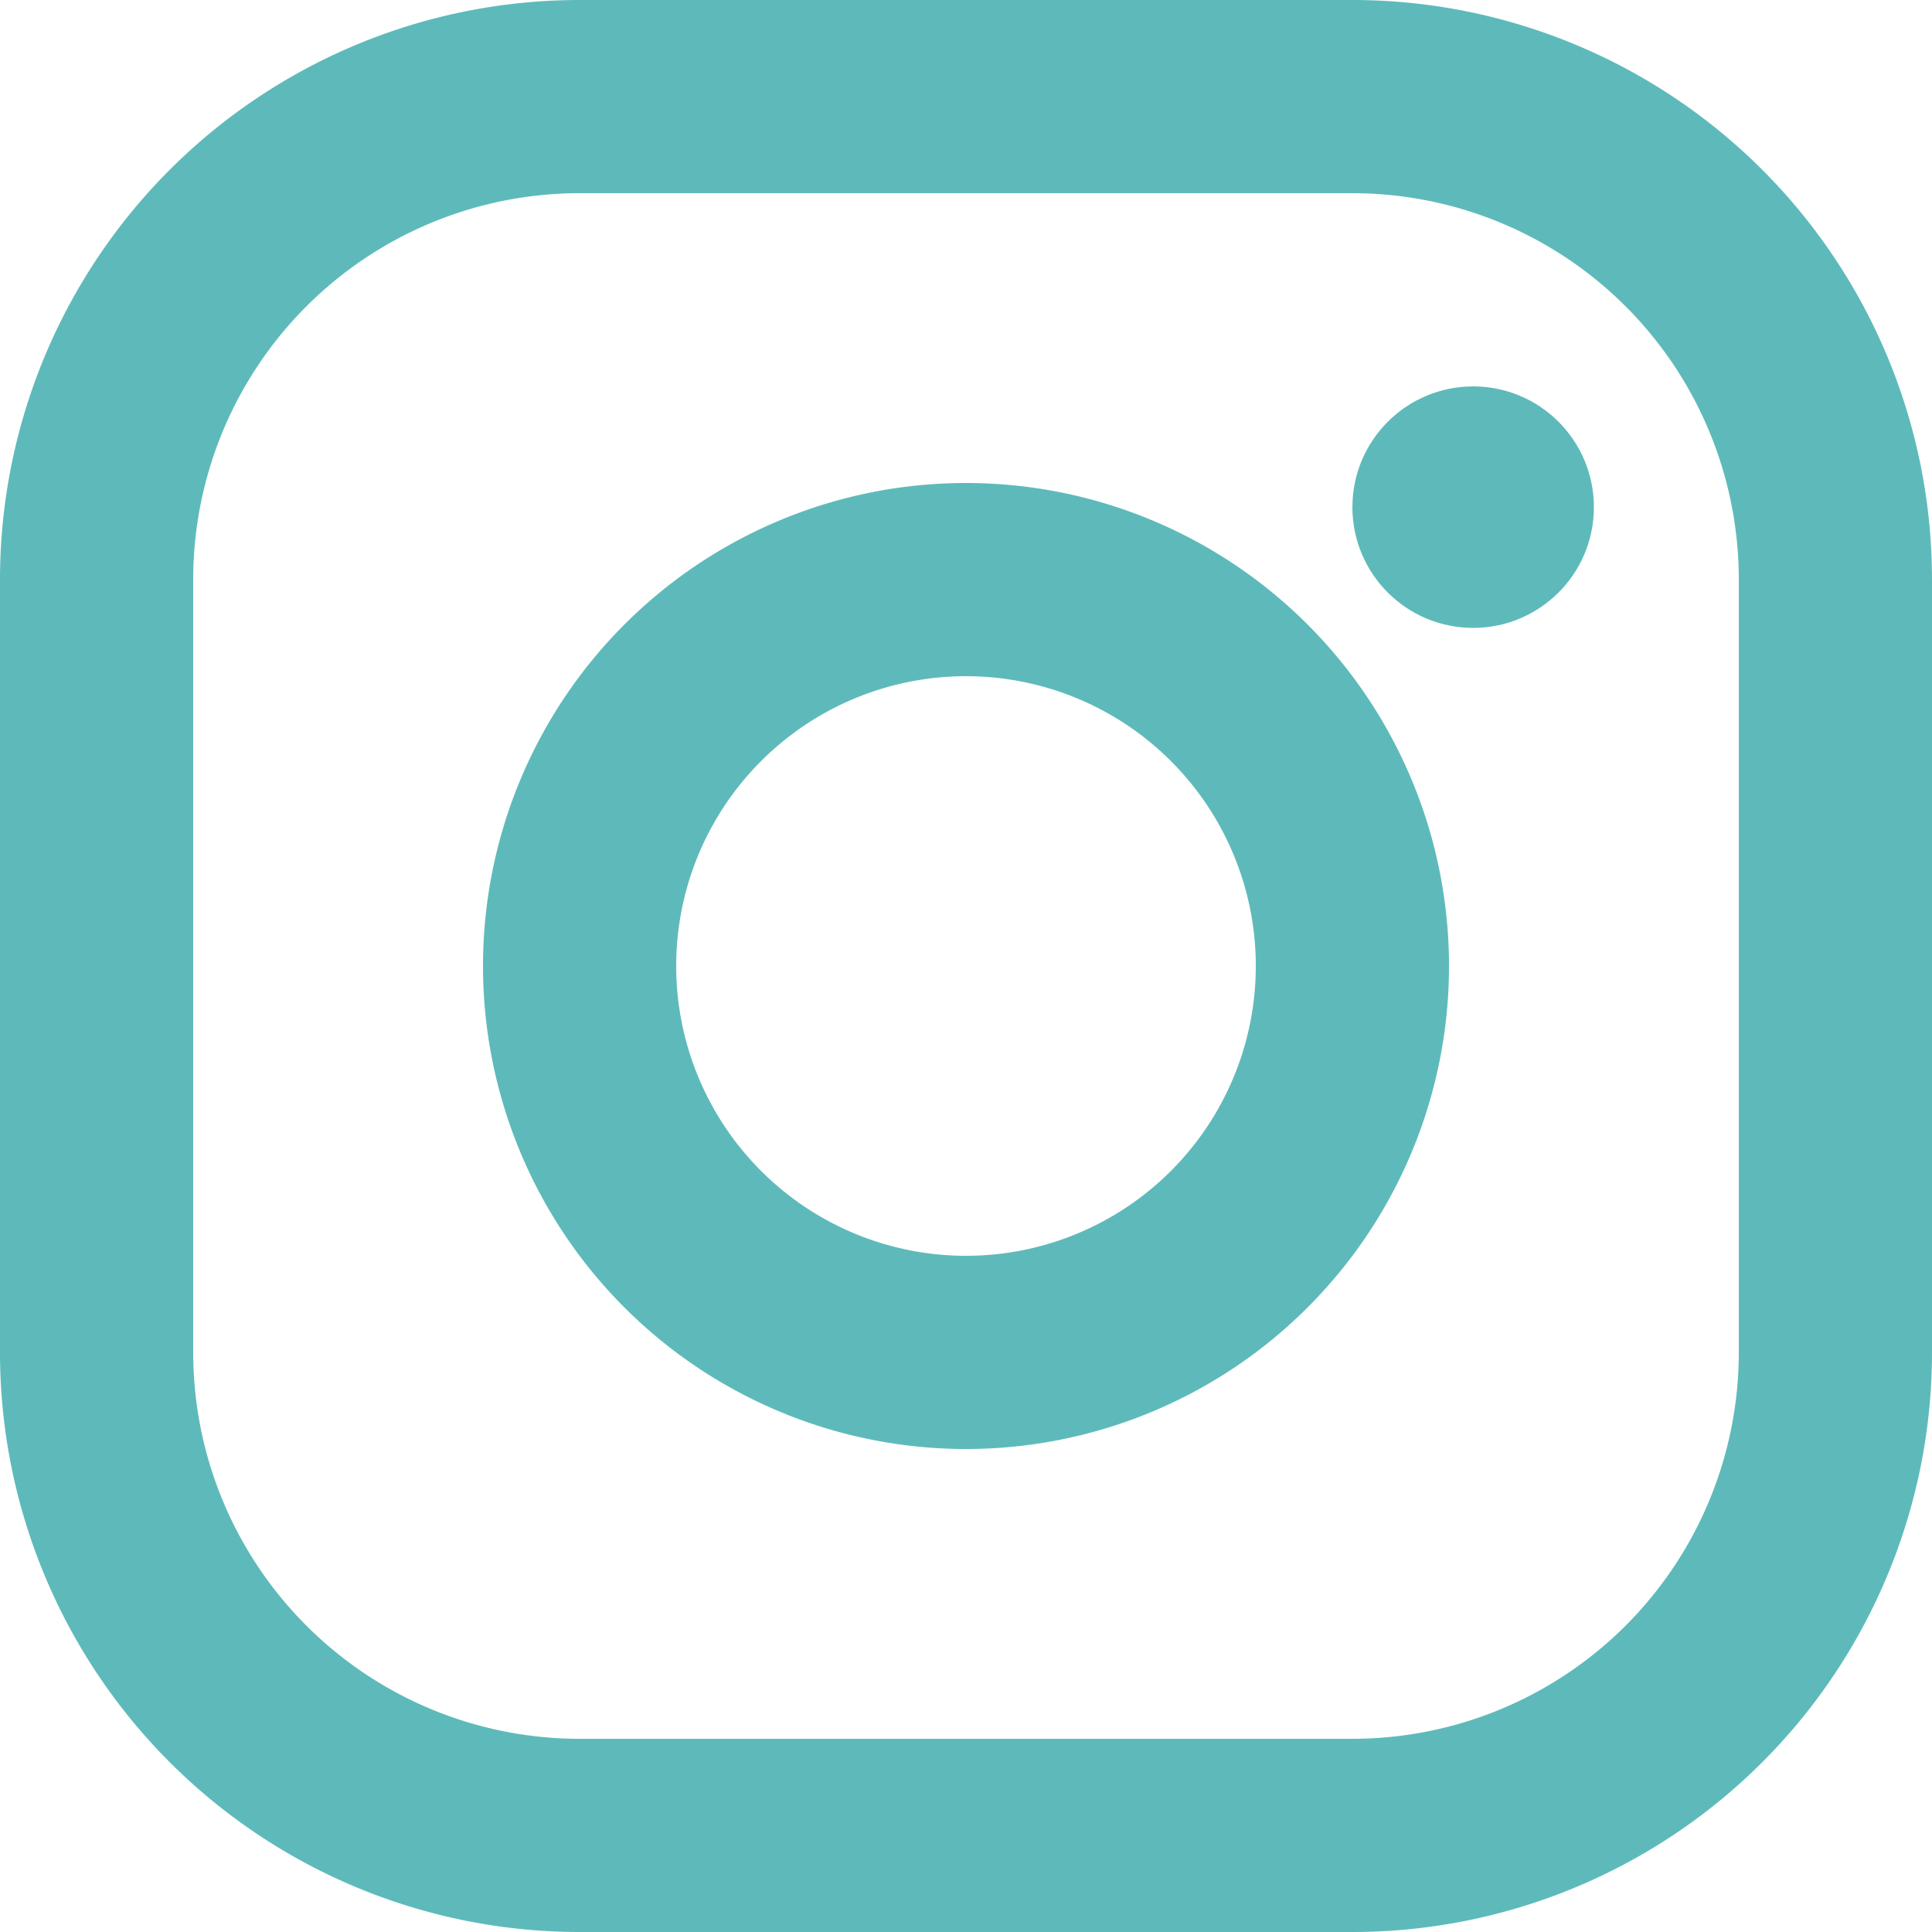
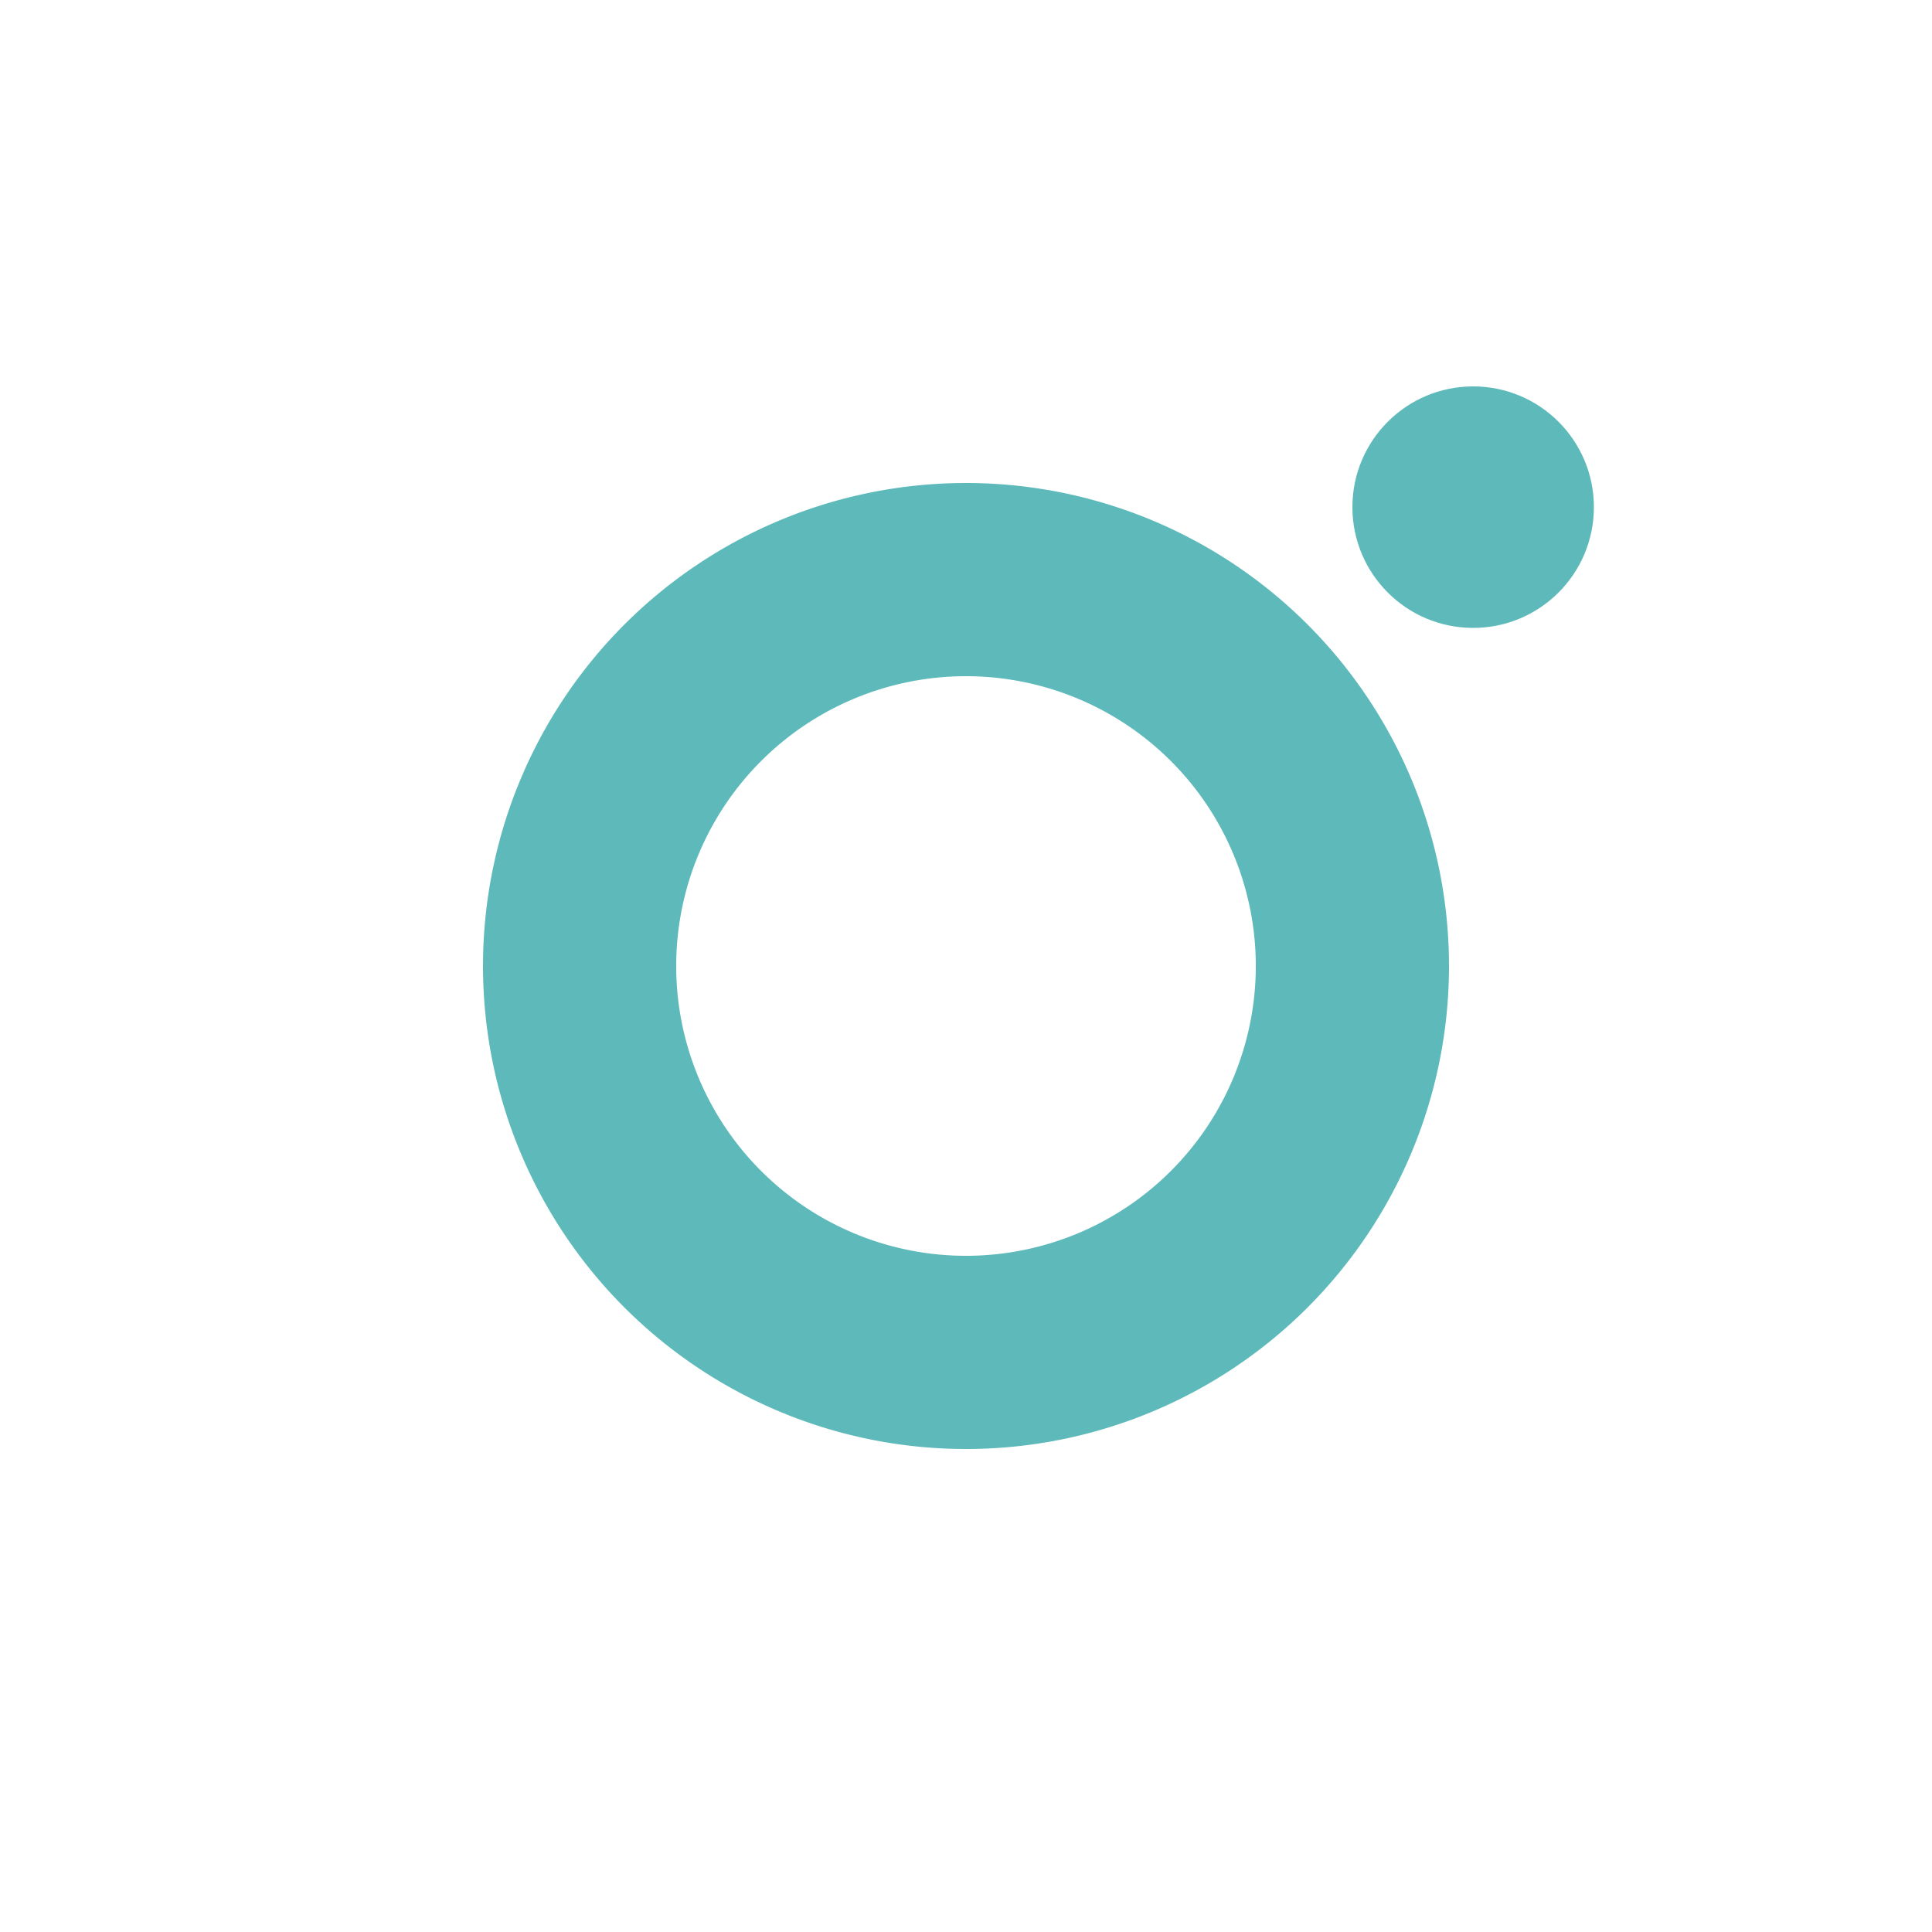
<svg xmlns="http://www.w3.org/2000/svg" id="Ebene_1" data-name="Ebene 1" width="40" height="40" viewBox="0 0 40 40">
  <defs>
    <style>.cls-1{fill:#5ebaba;}</style>
  </defs>
  <title>icon-instagram</title>
-   <path class="cls-1" d="M28,4a8,8,0,0,1,8,8V28a8,8,0,0,1-8,8H12a8,8,0,0,1-8-8V12a8,8,0,0,1,8-8H28m0-4H12A12,12,0,0,0,0,12V28A12,12,0,0,0,12,40H28A12,12,0,0,0,40,28V12A12,12,0,0,0,28,0Z" />
  <path class="cls-1" d="M20,14a6,6,0,1,1-6,6,6,6,0,0,1,6-6m0-4A10,10,0,1,0,30,20,10,10,0,0,0,20,10Z" />
  <circle class="cls-1" cx="30.5" cy="10.5" r="2.5" />
</svg>